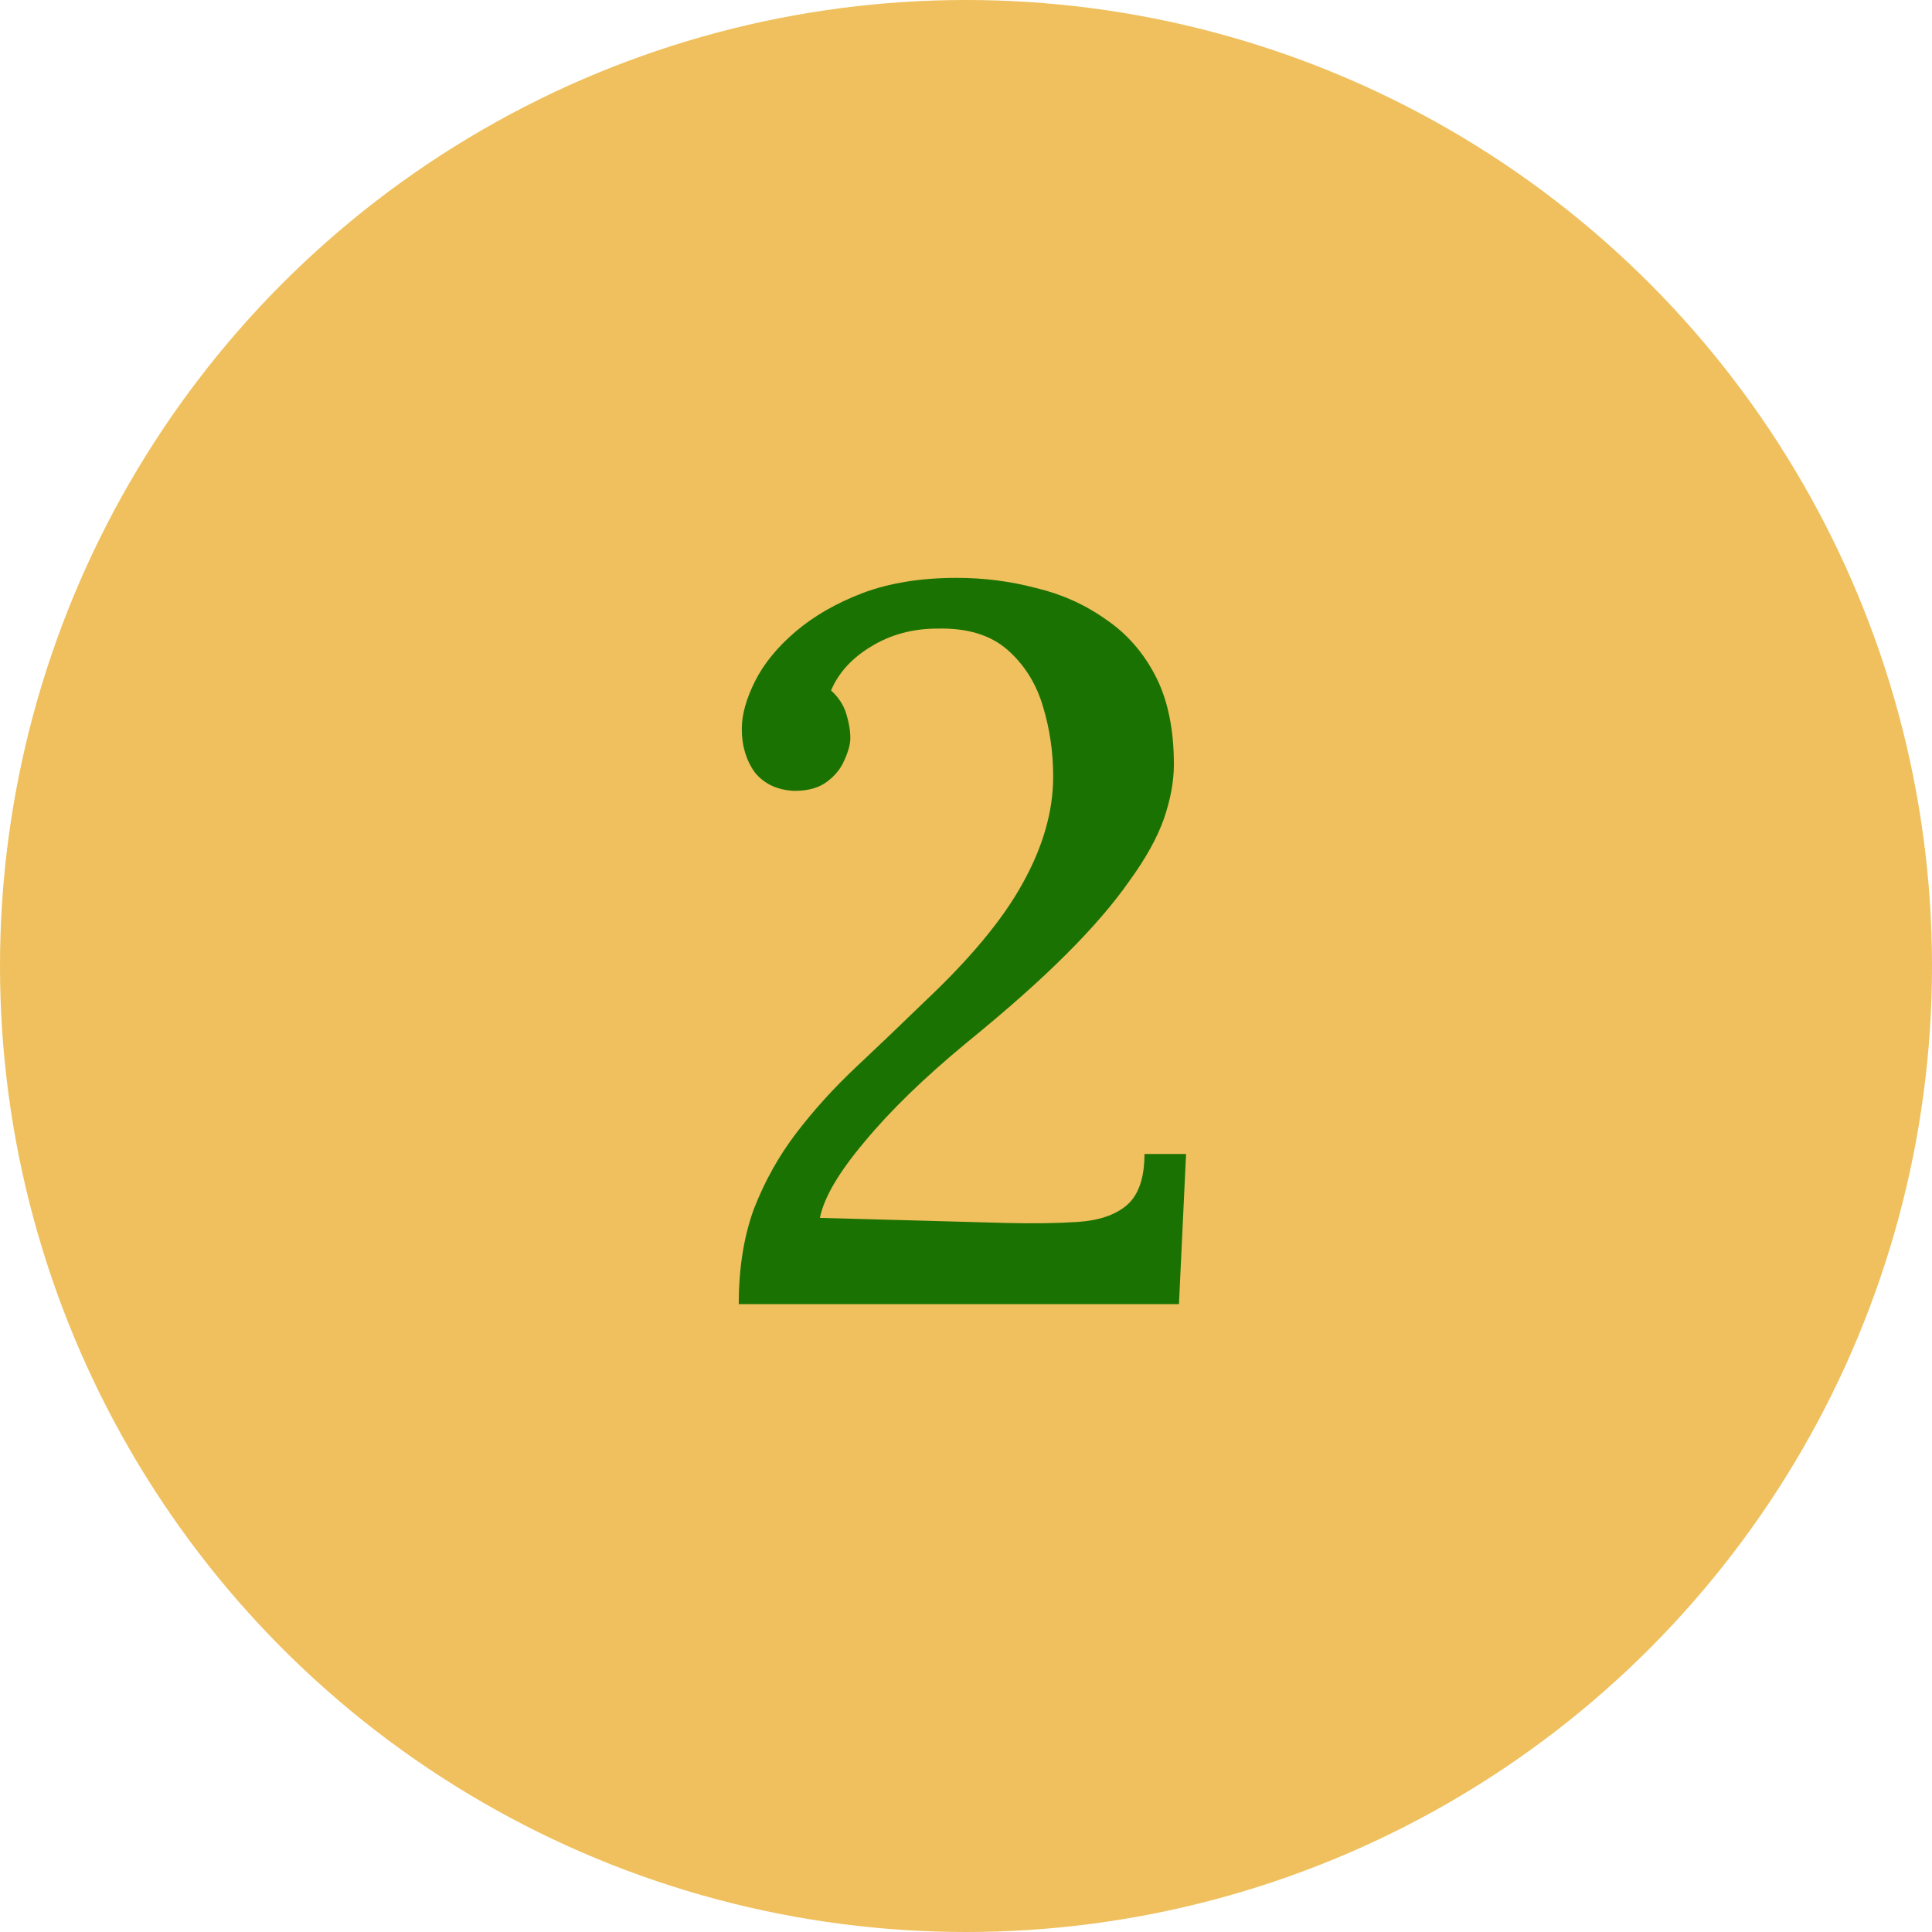
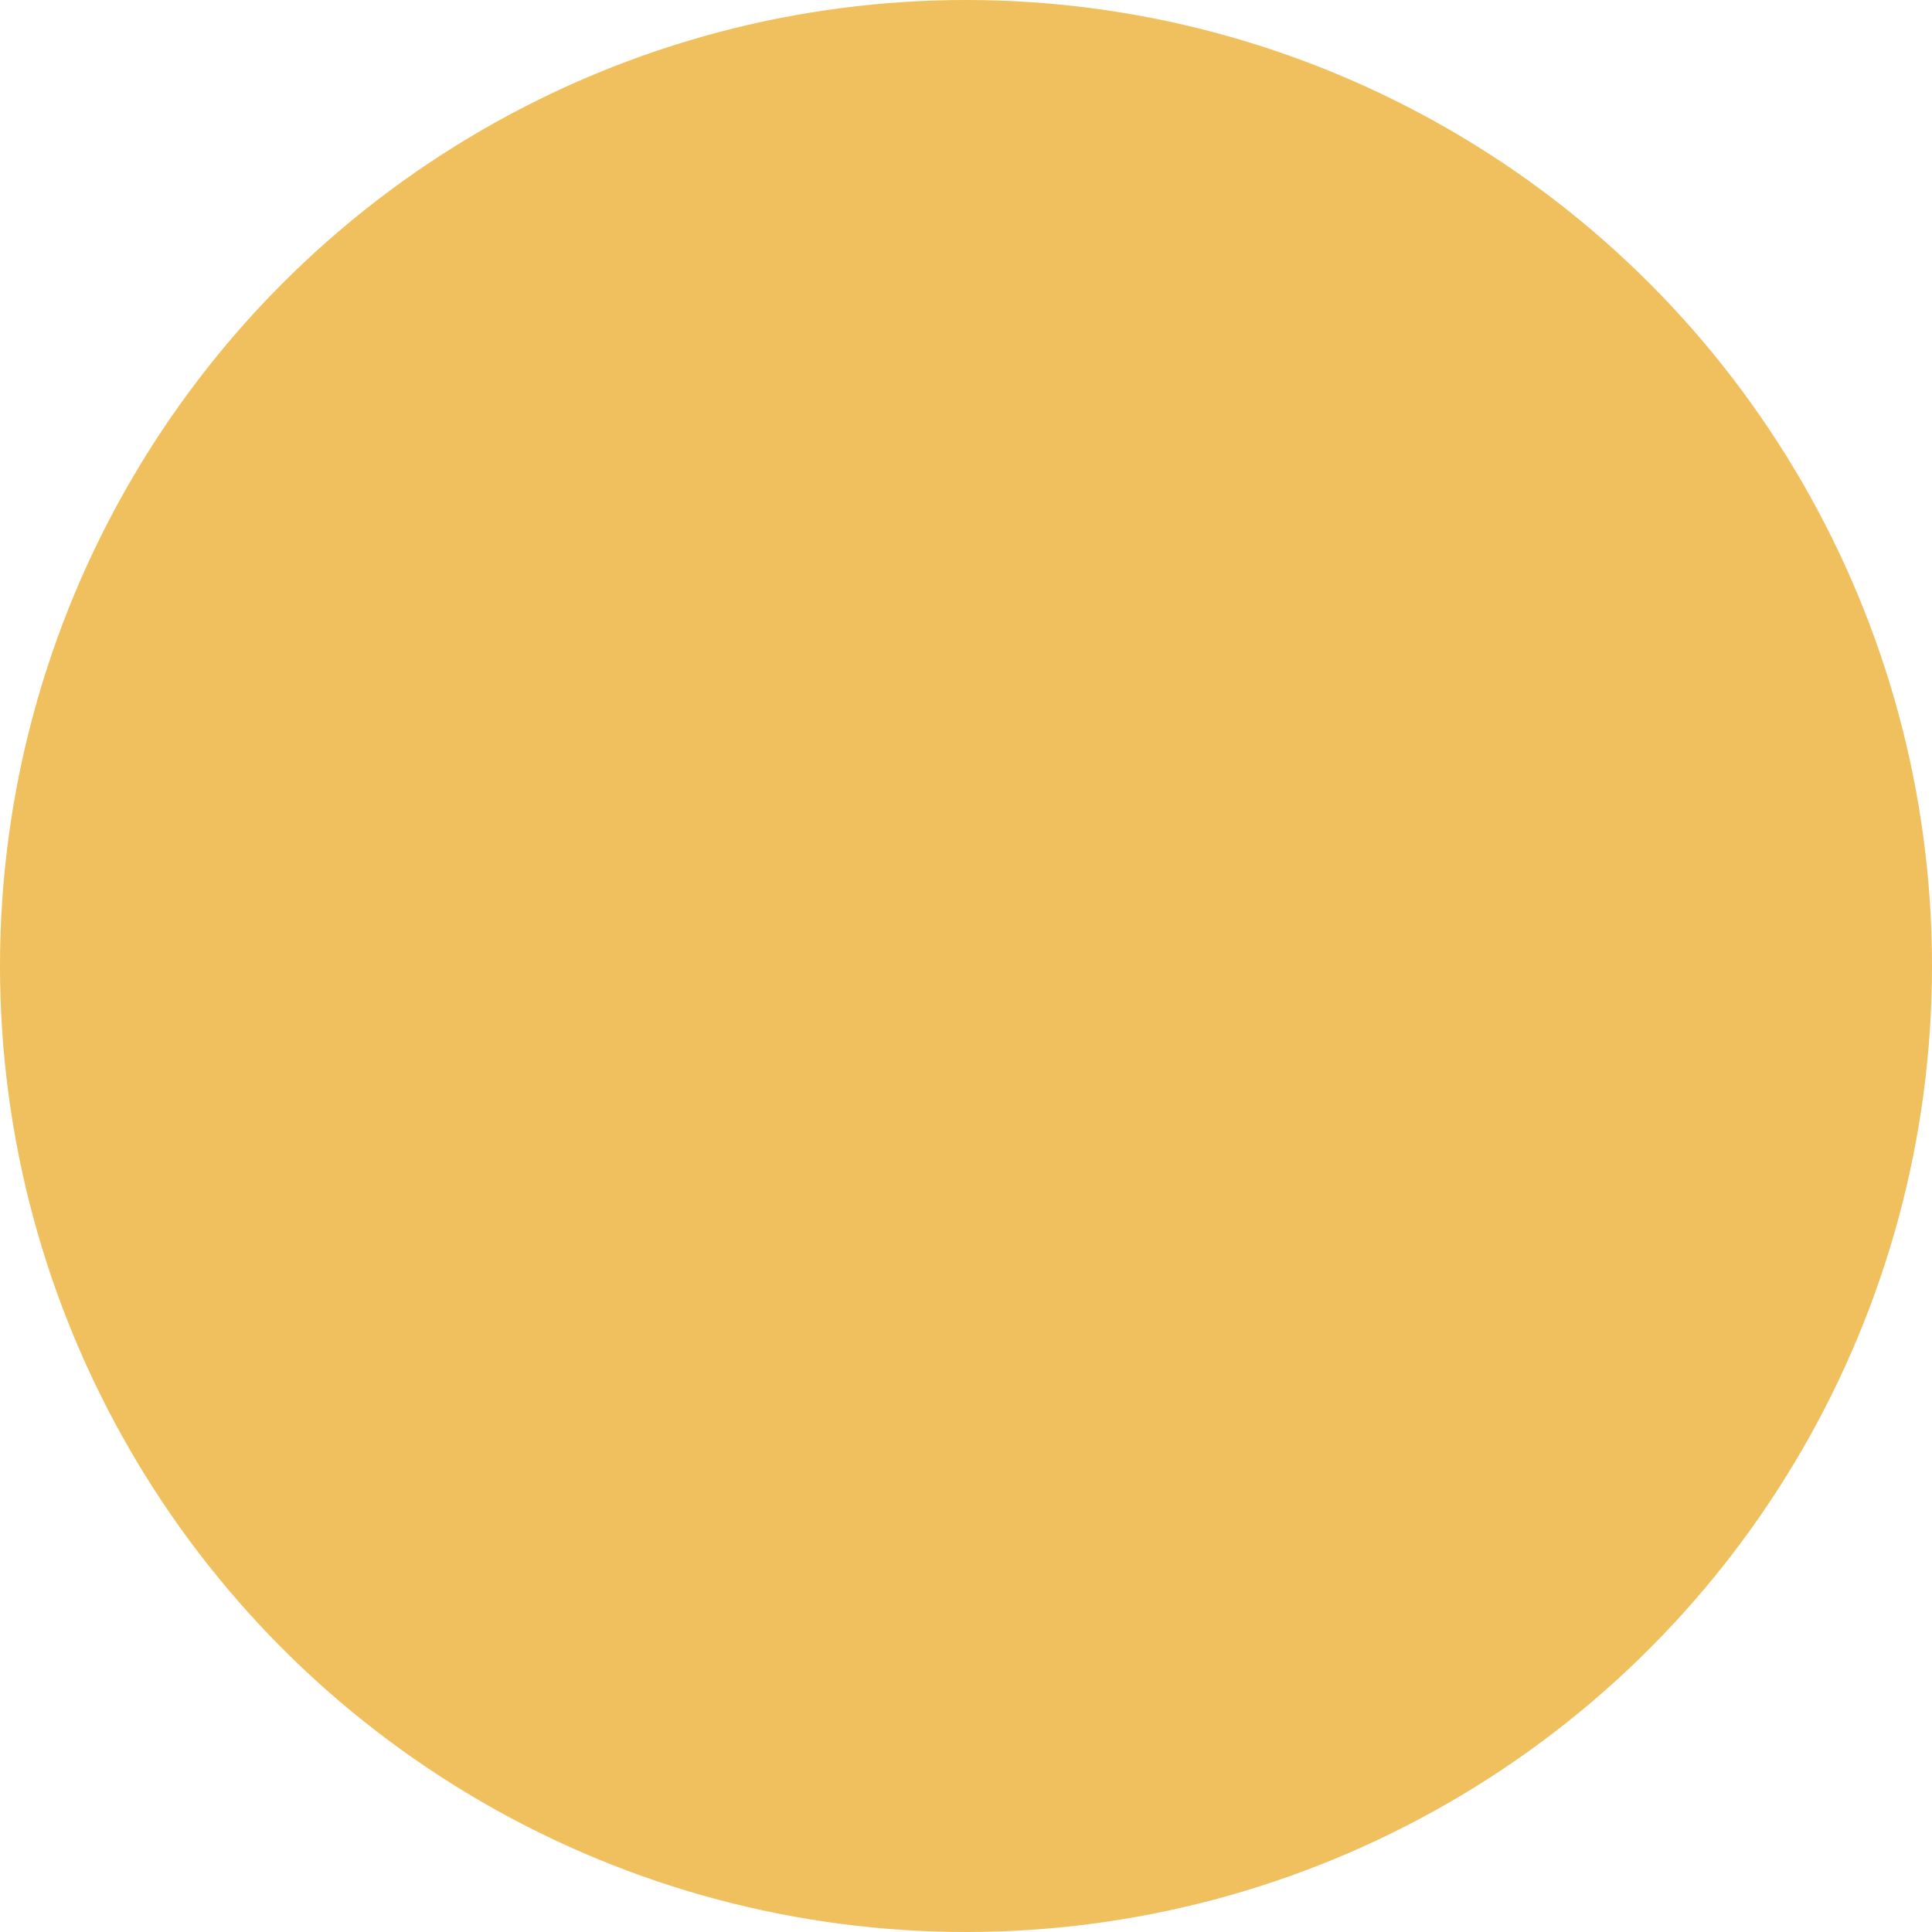
<svg xmlns="http://www.w3.org/2000/svg" width="40" height="40" viewBox="0 0 40 40" fill="none">
  <circle cx="20" cy="20" r="20" fill="#EFC05D" />
-   <path d="M15.295 27C15.295 26.258 15.4 25.6 15.61 25.026C15.834 24.452 16.128 23.927 16.492 23.451C16.856 22.975 17.269 22.52 17.731 22.086C18.193 21.652 18.662 21.204 19.138 20.742C20.09 19.846 20.769 19.027 21.175 18.285C21.595 17.529 21.805 16.794 21.805 16.08C21.805 15.576 21.735 15.093 21.595 14.631C21.455 14.155 21.21 13.763 20.86 13.455C20.51 13.147 20.027 13 19.411 13.014C18.893 13.014 18.431 13.14 18.025 13.392C17.633 13.63 17.36 13.931 17.206 14.295C17.36 14.435 17.465 14.596 17.521 14.778C17.577 14.96 17.605 15.128 17.605 15.282C17.605 15.408 17.563 15.562 17.479 15.744C17.409 15.912 17.29 16.059 17.122 16.185C16.954 16.311 16.73 16.374 16.45 16.374C16.1 16.36 15.827 16.234 15.631 15.996C15.449 15.744 15.358 15.443 15.358 15.093C15.358 14.799 15.449 14.47 15.631 14.106C15.813 13.742 16.093 13.399 16.471 13.077C16.849 12.755 17.311 12.489 17.857 12.279C18.417 12.069 19.068 11.964 19.81 11.964C20.37 11.964 20.916 12.034 21.448 12.174C21.98 12.3 22.463 12.517 22.897 12.825C23.331 13.119 23.674 13.511 23.926 14.001C24.178 14.491 24.304 15.1 24.304 15.828C24.304 16.178 24.234 16.556 24.094 16.962C23.954 17.354 23.716 17.781 23.38 18.243C23.058 18.705 22.624 19.209 22.078 19.755C21.532 20.301 20.846 20.91 20.02 21.582C19.138 22.31 18.431 22.996 17.899 23.64C17.367 24.27 17.059 24.795 16.975 25.215L20.818 25.32C21.392 25.334 21.889 25.327 22.309 25.299C22.743 25.271 23.079 25.159 23.317 24.963C23.569 24.753 23.695 24.396 23.695 23.892H24.556L24.409 27H15.295Z" fill="#1A7202" />
</svg>